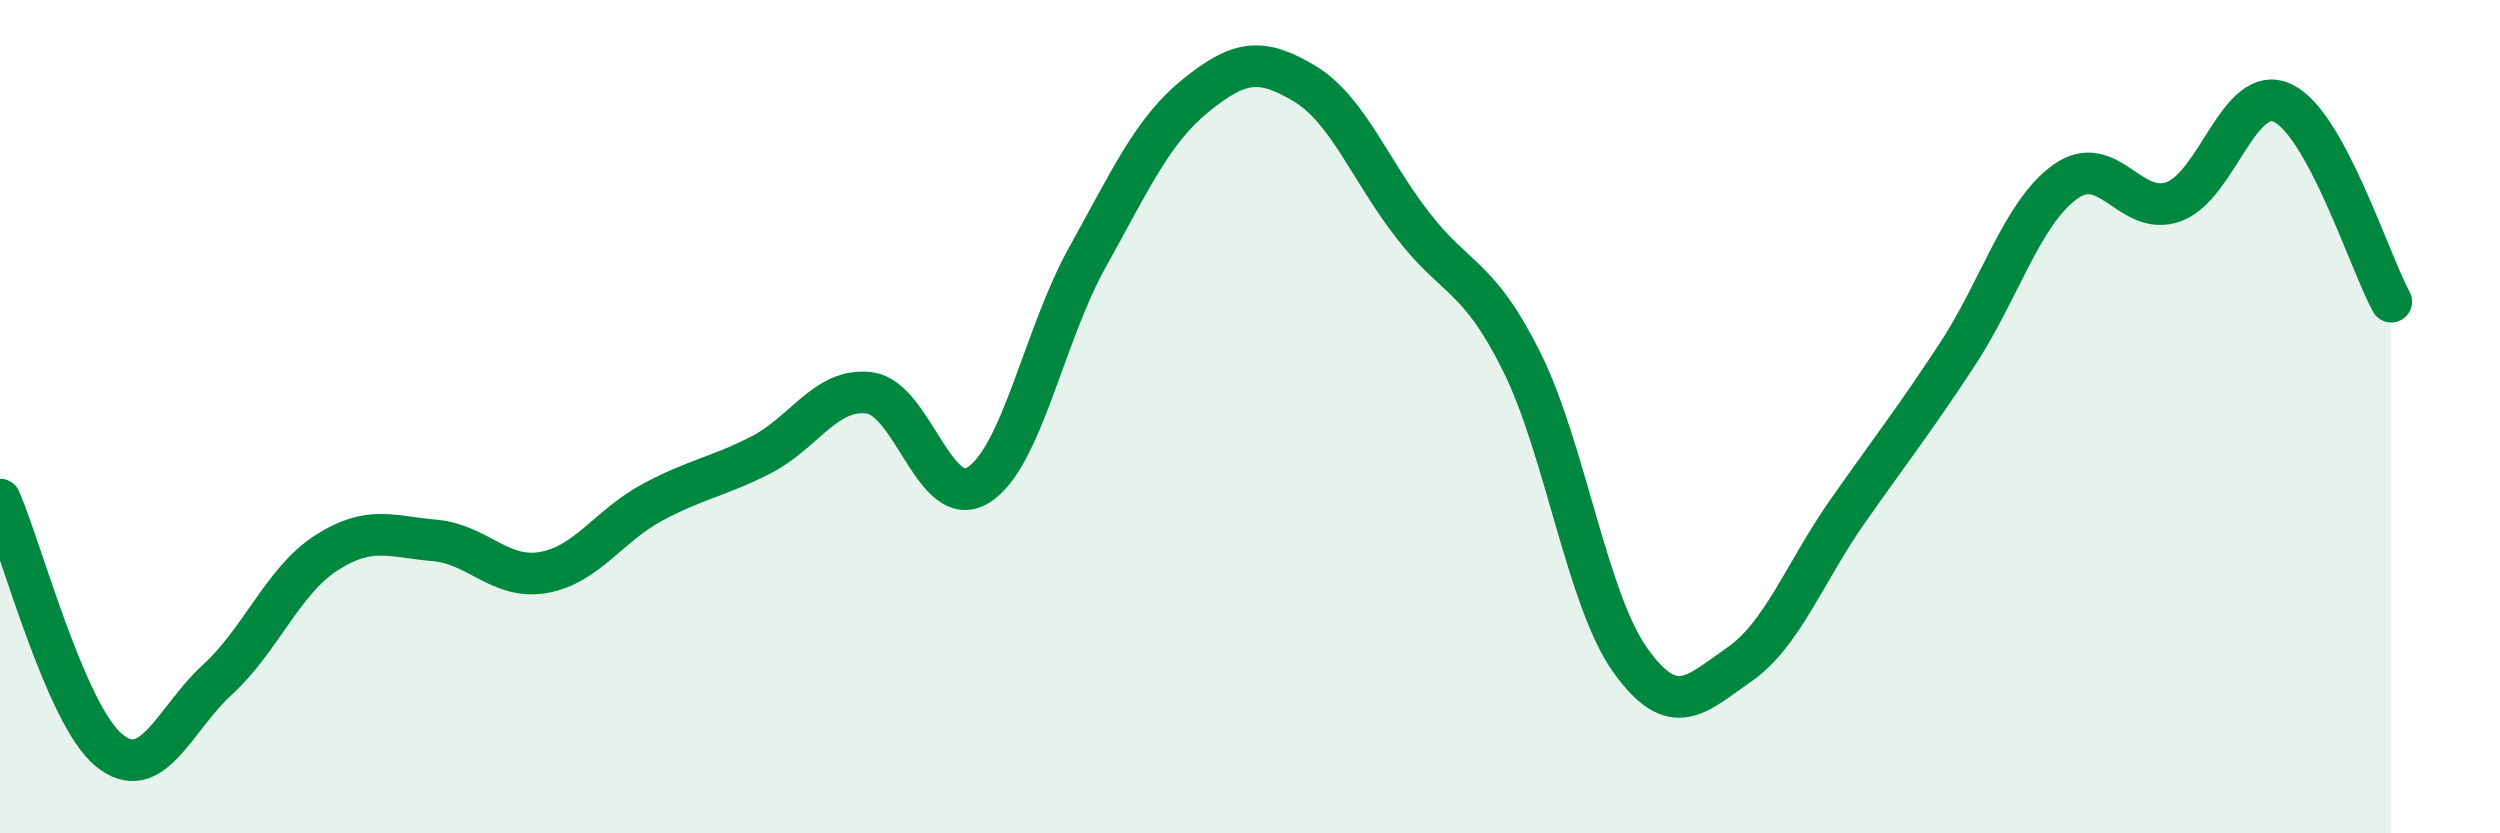
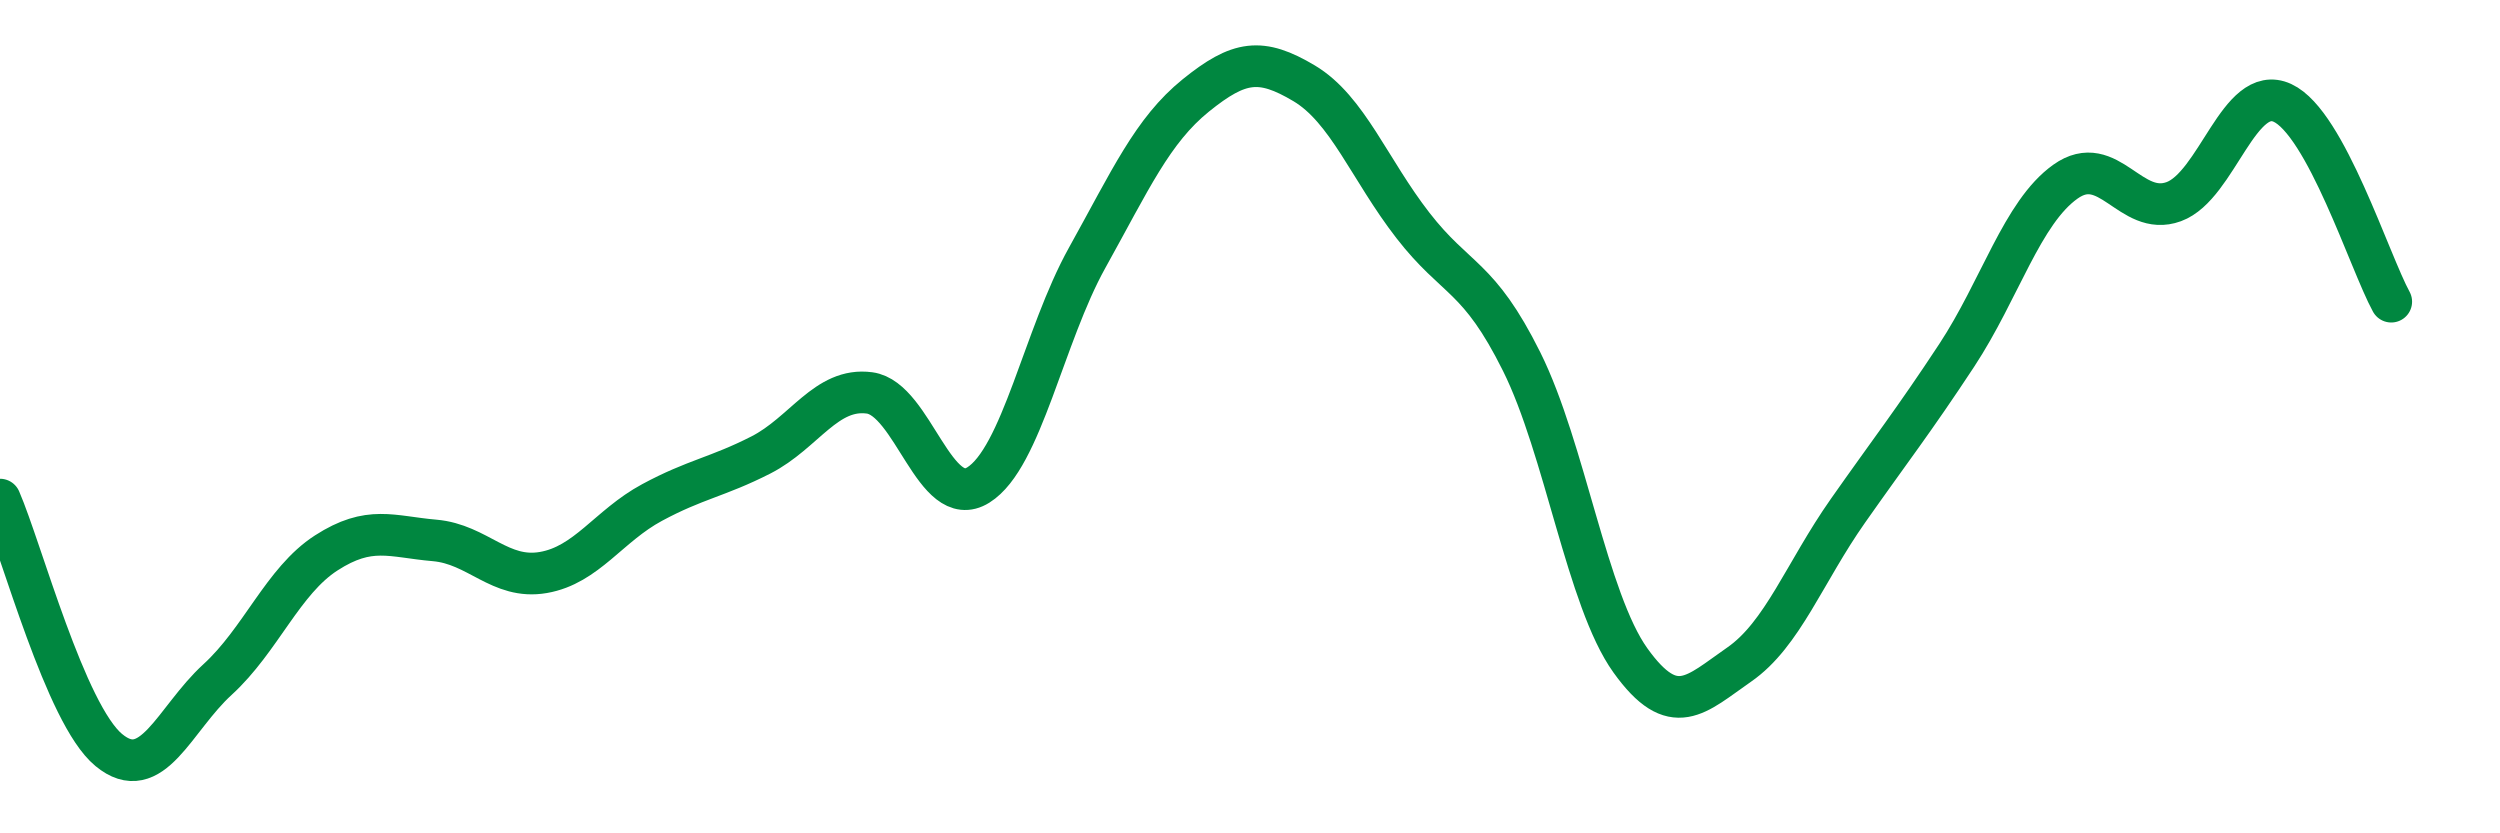
<svg xmlns="http://www.w3.org/2000/svg" width="60" height="20" viewBox="0 0 60 20">
-   <path d="M 0,11.99 C 0.52,13.19 1.57,17.14 2.61,18 C 3.65,18.86 4.18,17.26 5.22,16.31 C 6.26,15.36 6.79,13.94 7.83,13.27 C 8.87,12.6 9.39,12.88 10.43,12.97 C 11.47,13.06 12,13.92 13.04,13.74 C 14.08,13.56 14.61,12.62 15.65,12.06 C 16.69,11.5 17.22,11.45 18.26,10.92 C 19.3,10.39 19.83,9.29 20.87,9.43 C 21.91,9.57 22.44,12.29 23.48,11.64 C 24.52,10.99 25.05,8.06 26.09,6.19 C 27.13,4.32 27.66,3.13 28.7,2.29 C 29.74,1.45 30.26,1.38 31.3,2 C 32.34,2.62 32.87,4.07 33.91,5.41 C 34.95,6.75 35.48,6.59 36.52,8.68 C 37.56,10.77 38.09,14.4 39.13,15.85 C 40.17,17.3 40.7,16.67 41.74,15.95 C 42.78,15.23 43.31,13.74 44.35,12.26 C 45.39,10.78 45.92,10.11 46.96,8.53 C 48,6.95 48.53,5.1 49.57,4.36 C 50.61,3.62 51.13,5.22 52.17,4.84 C 53.21,4.46 53.74,1.99 54.78,2.47 C 55.82,2.95 56.87,6.29 57.39,7.24L57.39 20L0 20Z" fill="#008740" opacity="0.1" stroke-linecap="round" stroke-linejoin="round" />
  <path d="M 0,11.99 C 0.52,13.19 1.57,17.14 2.61,18 C 3.65,18.86 4.18,17.26 5.22,16.31 C 6.26,15.36 6.79,13.94 7.83,13.27 C 8.87,12.6 9.39,12.88 10.43,12.97 C 11.47,13.06 12,13.92 13.04,13.74 C 14.08,13.56 14.61,12.62 15.65,12.06 C 16.69,11.5 17.22,11.45 18.26,10.92 C 19.3,10.39 19.83,9.29 20.87,9.43 C 21.91,9.57 22.44,12.29 23.48,11.64 C 24.52,10.99 25.05,8.06 26.09,6.19 C 27.13,4.32 27.66,3.13 28.7,2.29 C 29.74,1.45 30.26,1.38 31.3,2 C 32.34,2.62 32.87,4.07 33.91,5.41 C 34.95,6.75 35.48,6.59 36.52,8.68 C 37.56,10.77 38.09,14.4 39.13,15.85 C 40.17,17.3 40.7,16.67 41.74,15.95 C 42.78,15.23 43.31,13.74 44.35,12.26 C 45.39,10.78 45.92,10.11 46.96,8.53 C 48,6.95 48.53,5.1 49.57,4.36 C 50.61,3.62 51.13,5.22 52.17,4.84 C 53.21,4.46 53.74,1.99 54.78,2.47 C 55.82,2.95 56.87,6.29 57.39,7.24" stroke="#008740" stroke-width="1" fill="none" stroke-linecap="round" stroke-linejoin="round" />
</svg>